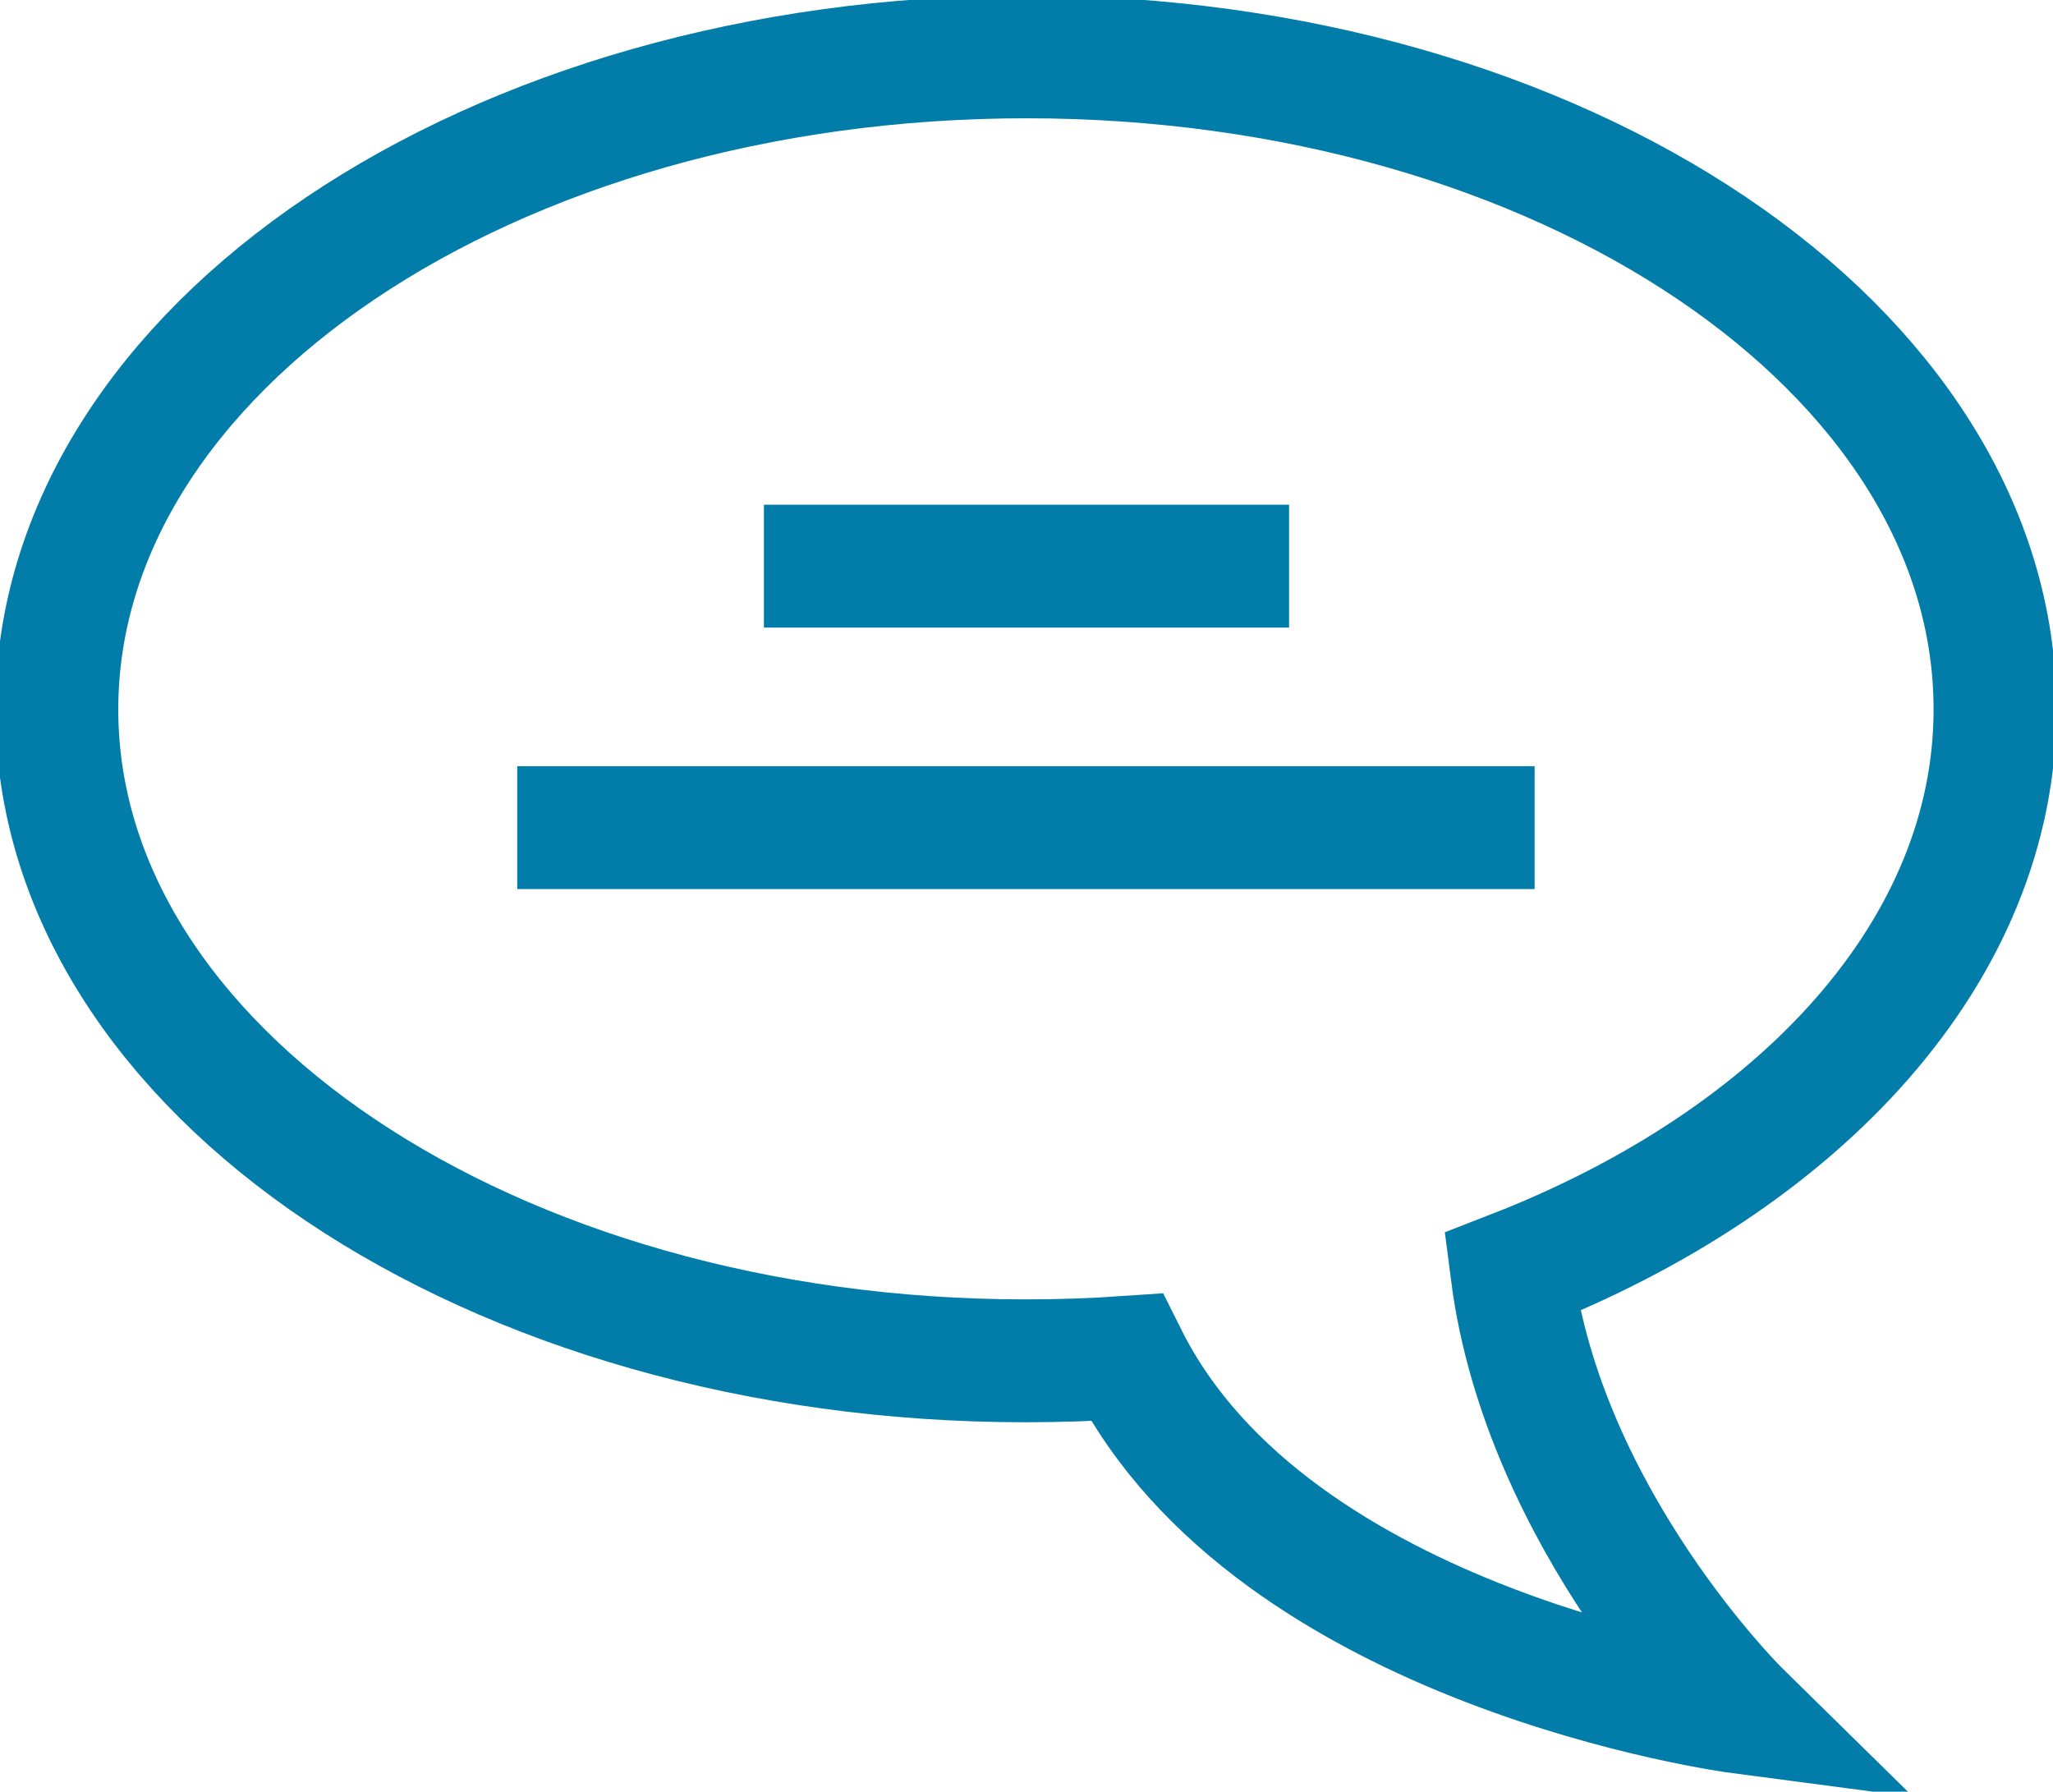
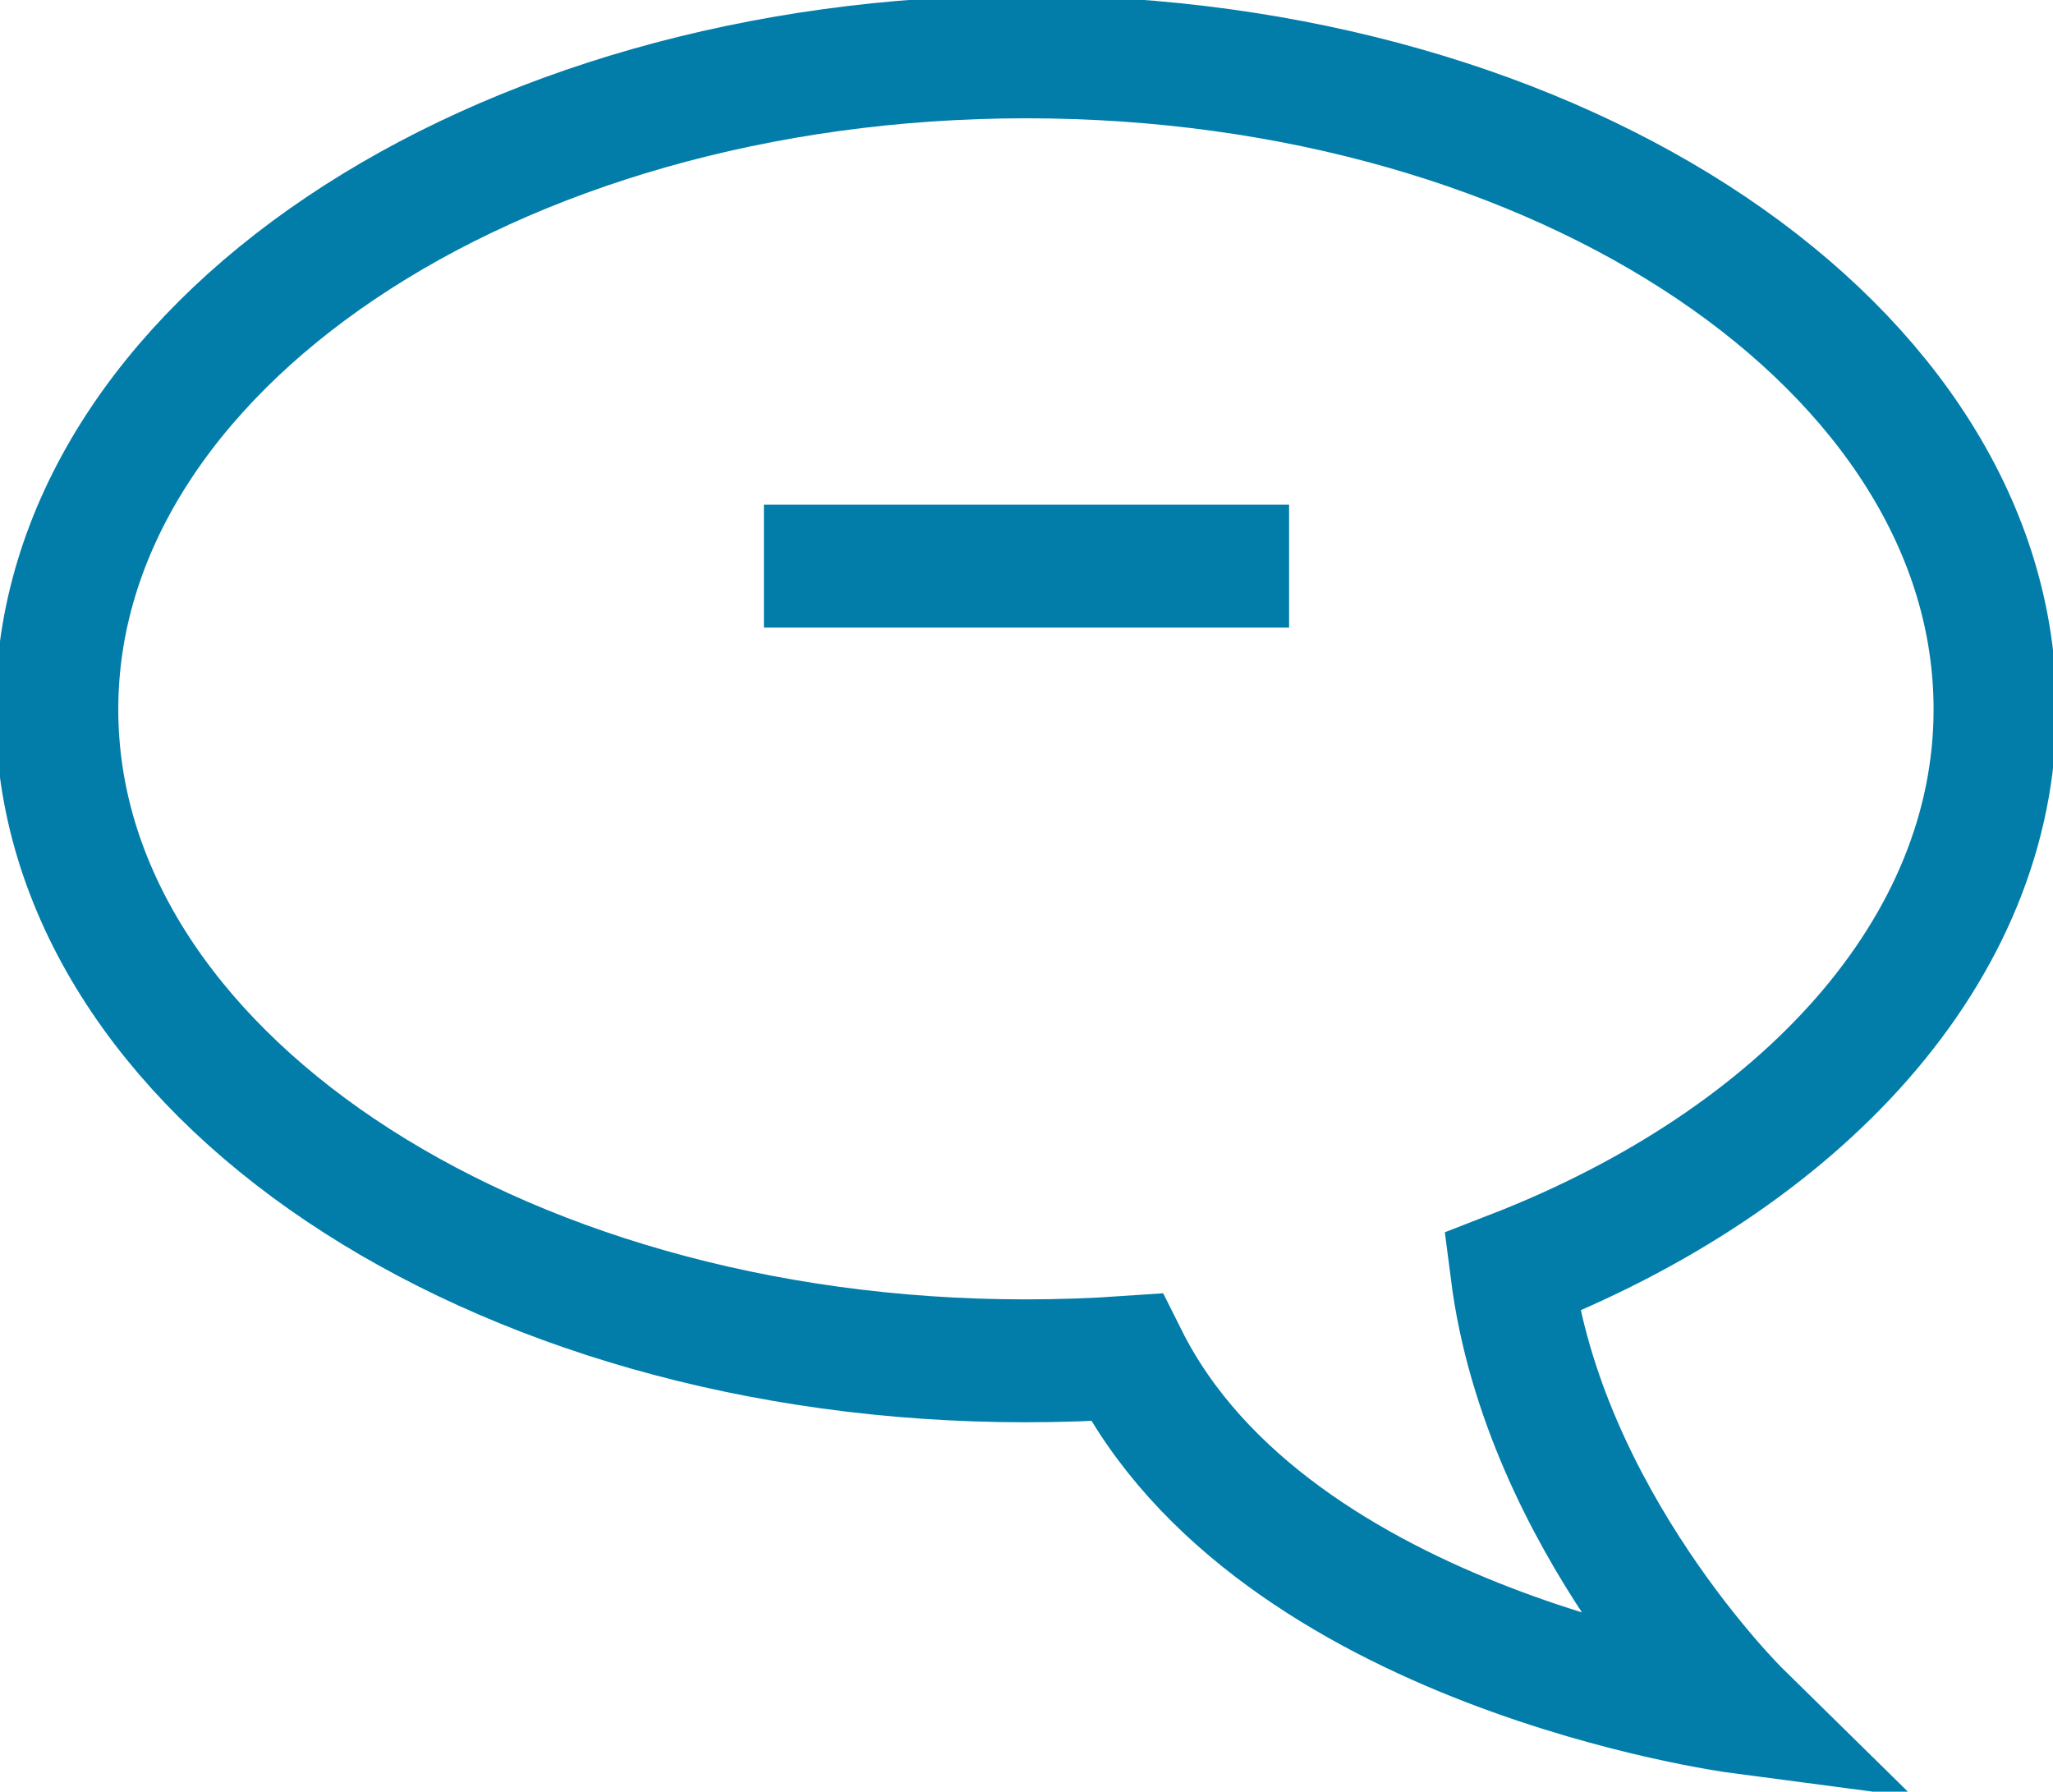
<svg xmlns="http://www.w3.org/2000/svg" version="1.1" id="Ebene_1" x="0px" y="0px" viewBox="0 0 180.6 157.6" style="enable-background:new 0 0 180.6 157.6;" xml:space="preserve">
  <style type="text/css">
	.st0{fill:none;stroke:#027DAA;stroke-width:10.81;stroke-miterlimit:10;}
</style>
  <title>kontakt-menu</title>
  <g id="Ebene_2_1_">
    <g id="Ebene_1-2">
      <path class="st0" d="M175.5,62.4C175.5,30.7,137.4,5,90.3,5S5,30.7,5,62.4s38.2,57.3,85.2,57.3c3,0,6-0.1,8.9-0.3    c12.9,25.8,53.9,31.2,53.9,31.2s-17.2-16.9-20-38.7C158.5,102,175.5,83.5,175.5,62.4z" />
      <line class="st0" x1="67.2" y1="49.8" x2="113.4" y2="49.8" />
-       <line class="st0" x1="45.5" y1="72.8" x2="135" y2="72.8" />
    </g>
  </g>
</svg>